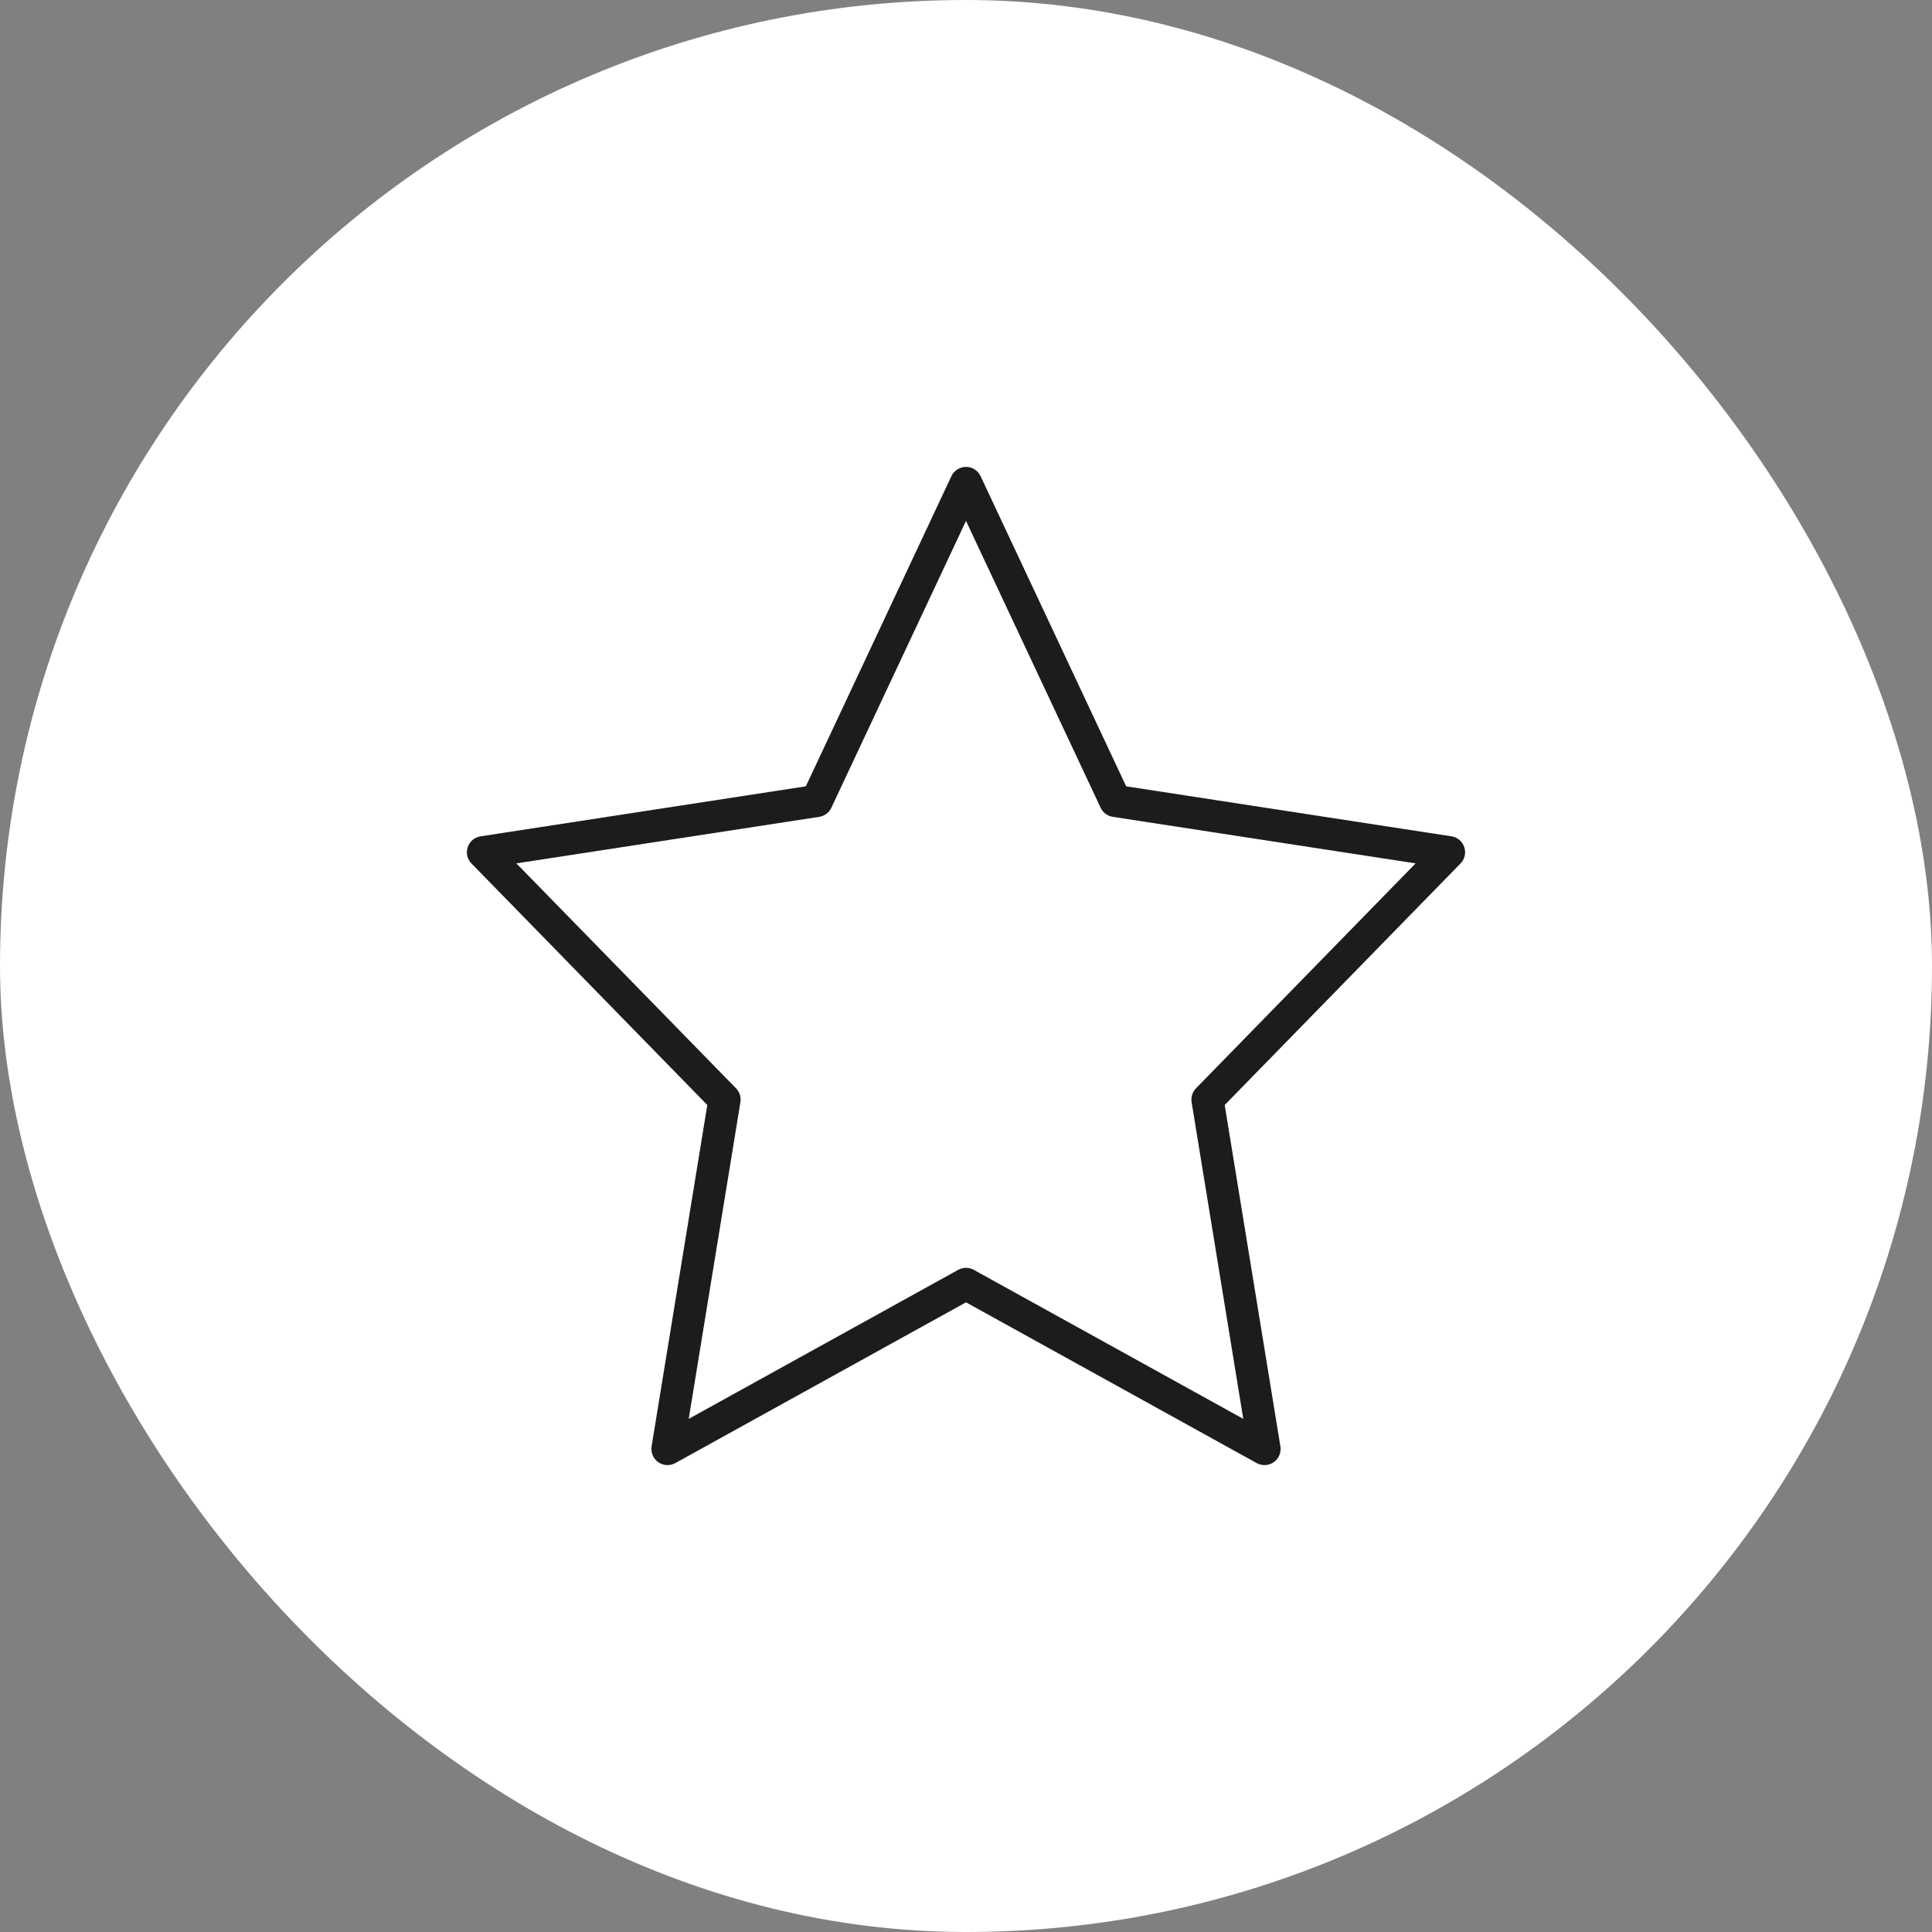
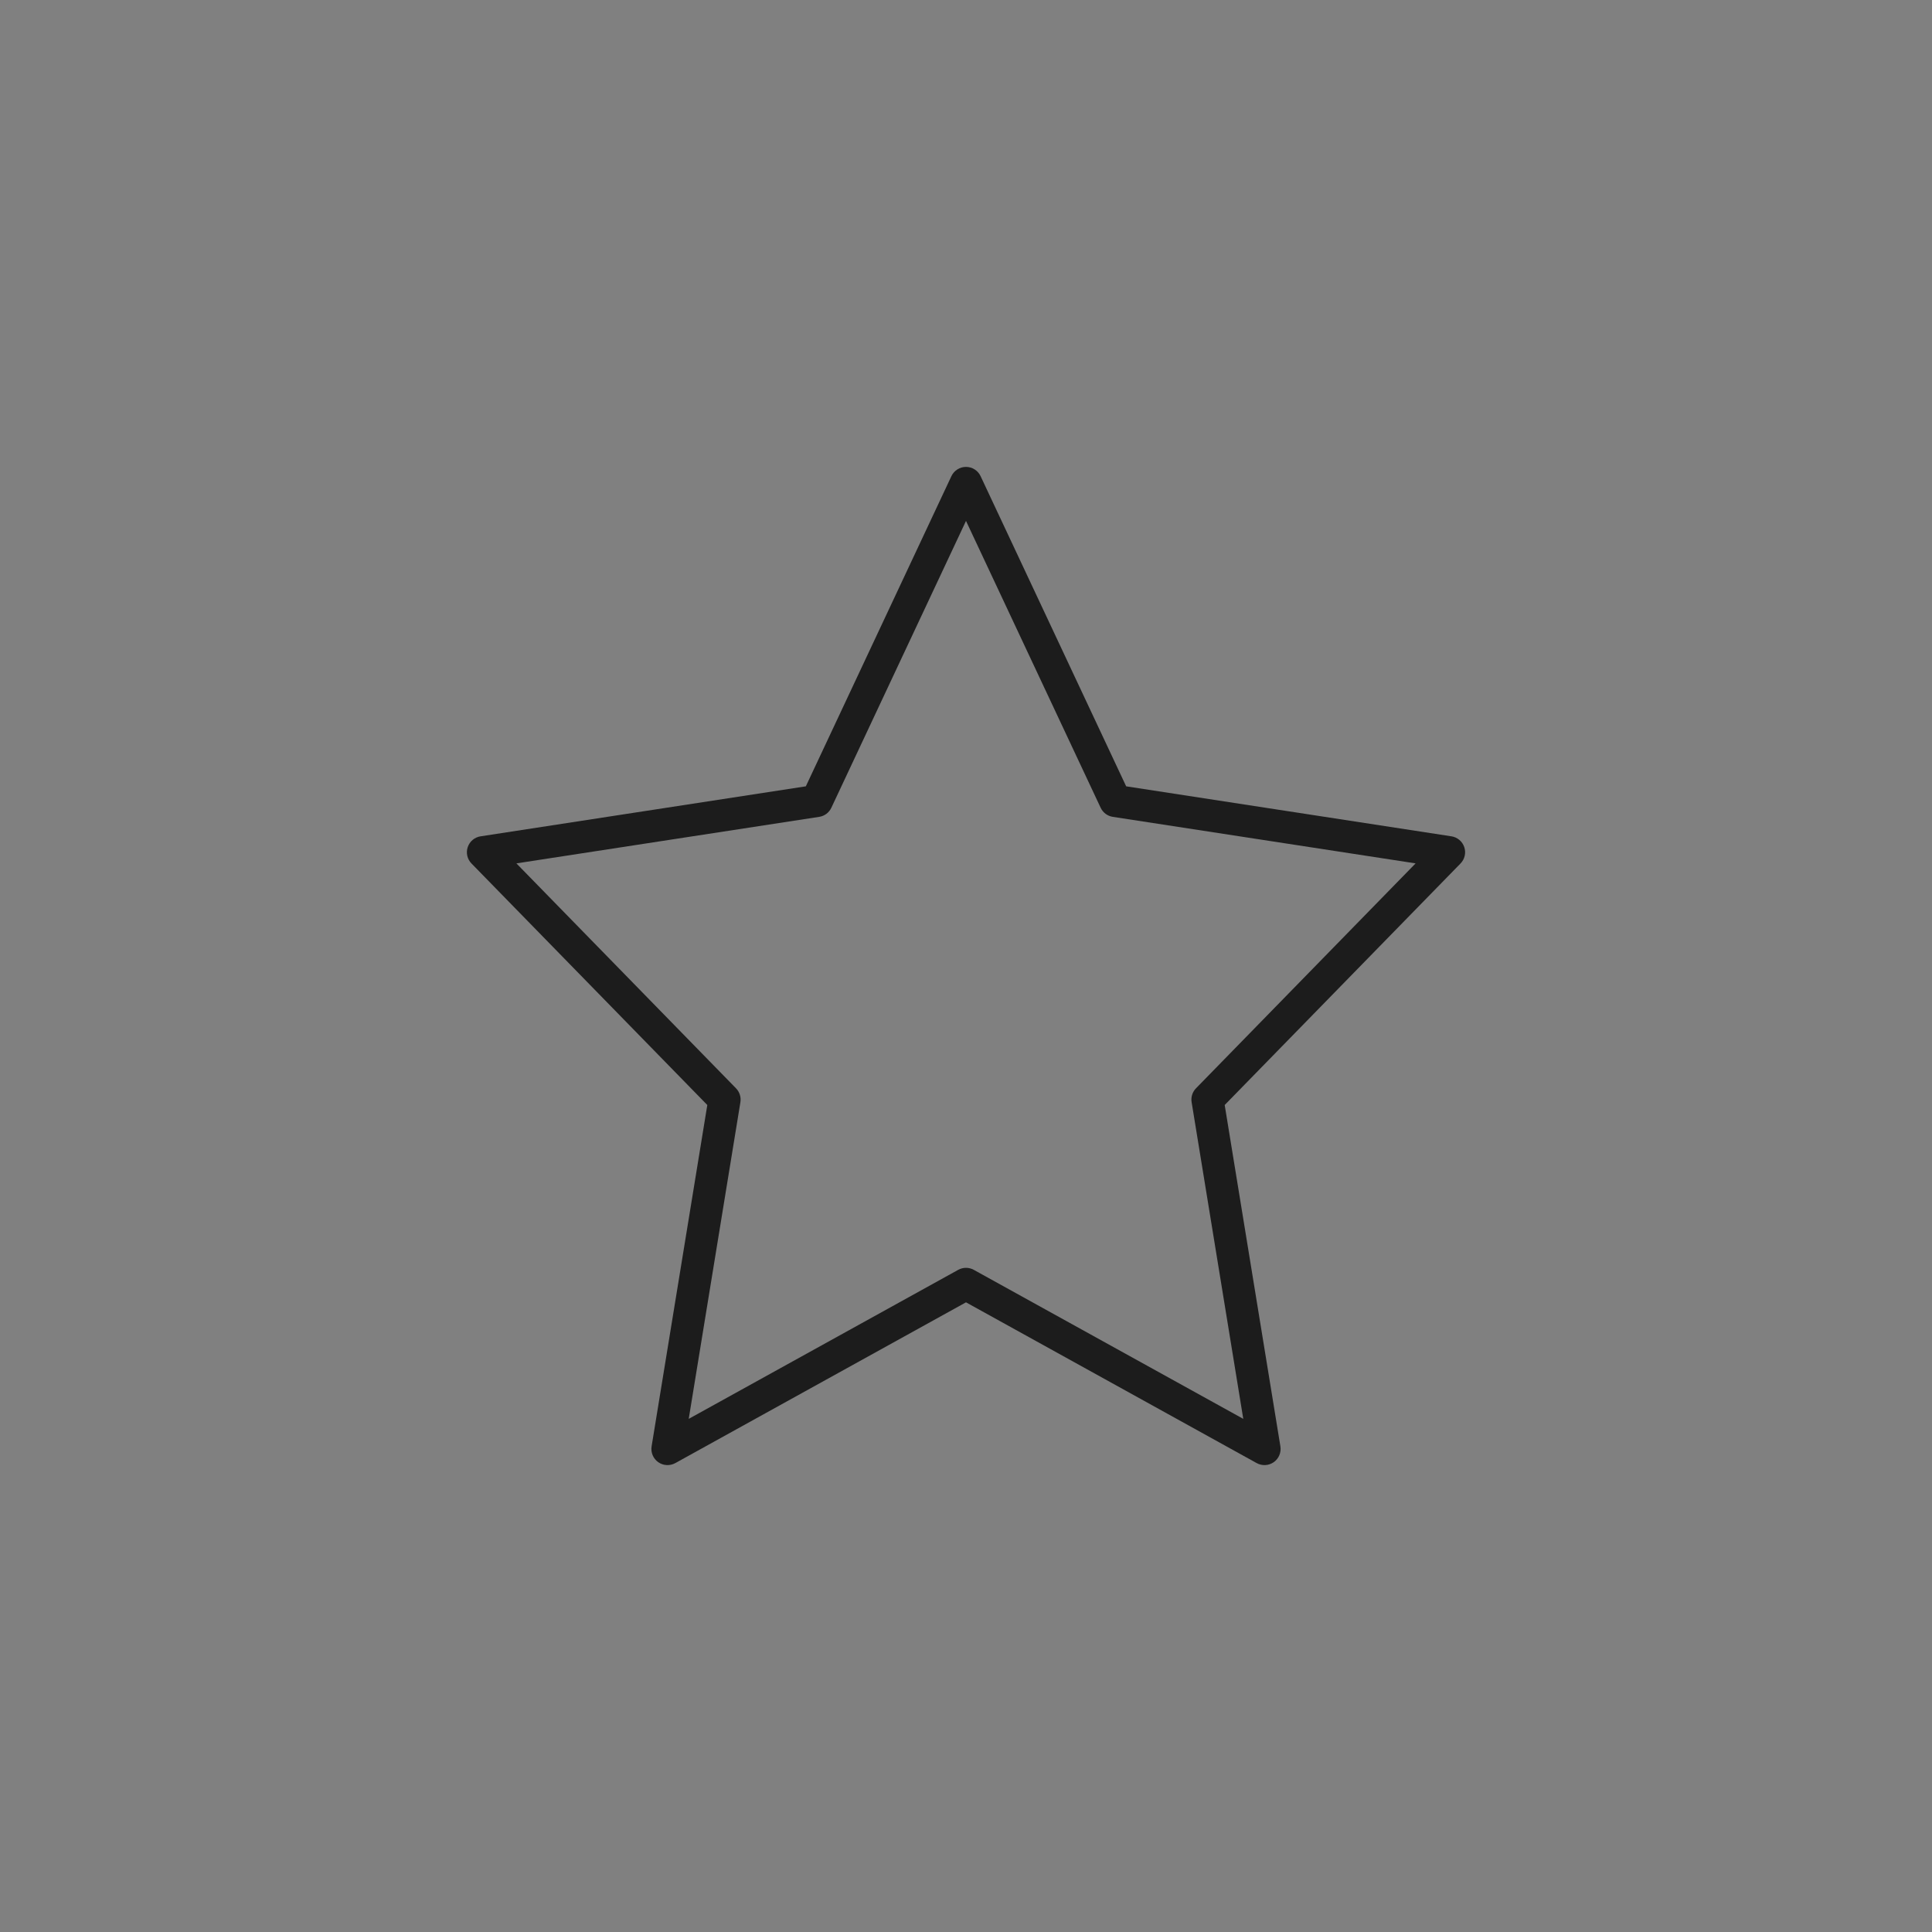
<svg xmlns="http://www.w3.org/2000/svg" width="60" height="60" viewBox="0 0 60 60" fill="none">
  <rect x="0" y="0" width="60" height="60" fill="#808080" stroke="none" />
-   <rect width="60" height="60" rx="30" fill="white" />
  <path fill-rule="evenodd" clip-rule="evenodd" d="M30 14.5C30.194 14.5 30.37 14.612 30.453 14.787L34.974 24.42L45.076 25.973C45.261 26.001 45.415 26.131 45.474 26.308C45.534 26.486 45.489 26.682 45.358 26.816L38.034 34.317L39.764 44.919C39.794 45.108 39.715 45.298 39.558 45.409C39.401 45.519 39.196 45.53 39.028 45.438L30 40.445L20.972 45.438C20.804 45.53 20.599 45.519 20.442 45.409C20.285 45.298 20.206 45.108 20.236 44.919L21.966 34.317L14.642 26.816C14.511 26.682 14.466 26.486 14.526 26.308C14.585 26.131 14.739 26.001 14.924 25.973L25.026 24.42L29.547 14.787C29.63 14.612 29.806 14.5 30 14.5ZM30 16.177L25.818 25.086C25.747 25.237 25.606 25.343 25.441 25.368L16.037 26.813L22.858 33.799C22.969 33.913 23.019 34.072 22.994 34.229L21.389 44.064L29.758 39.436C29.909 39.353 30.091 39.353 30.242 39.436L38.611 44.064L37.007 34.229C36.981 34.072 37.031 33.913 37.142 33.799L43.963 26.813L34.559 25.368C34.394 25.343 34.253 25.237 34.182 25.086L30 16.177Z" fill="#1C1C1C" />
</svg>